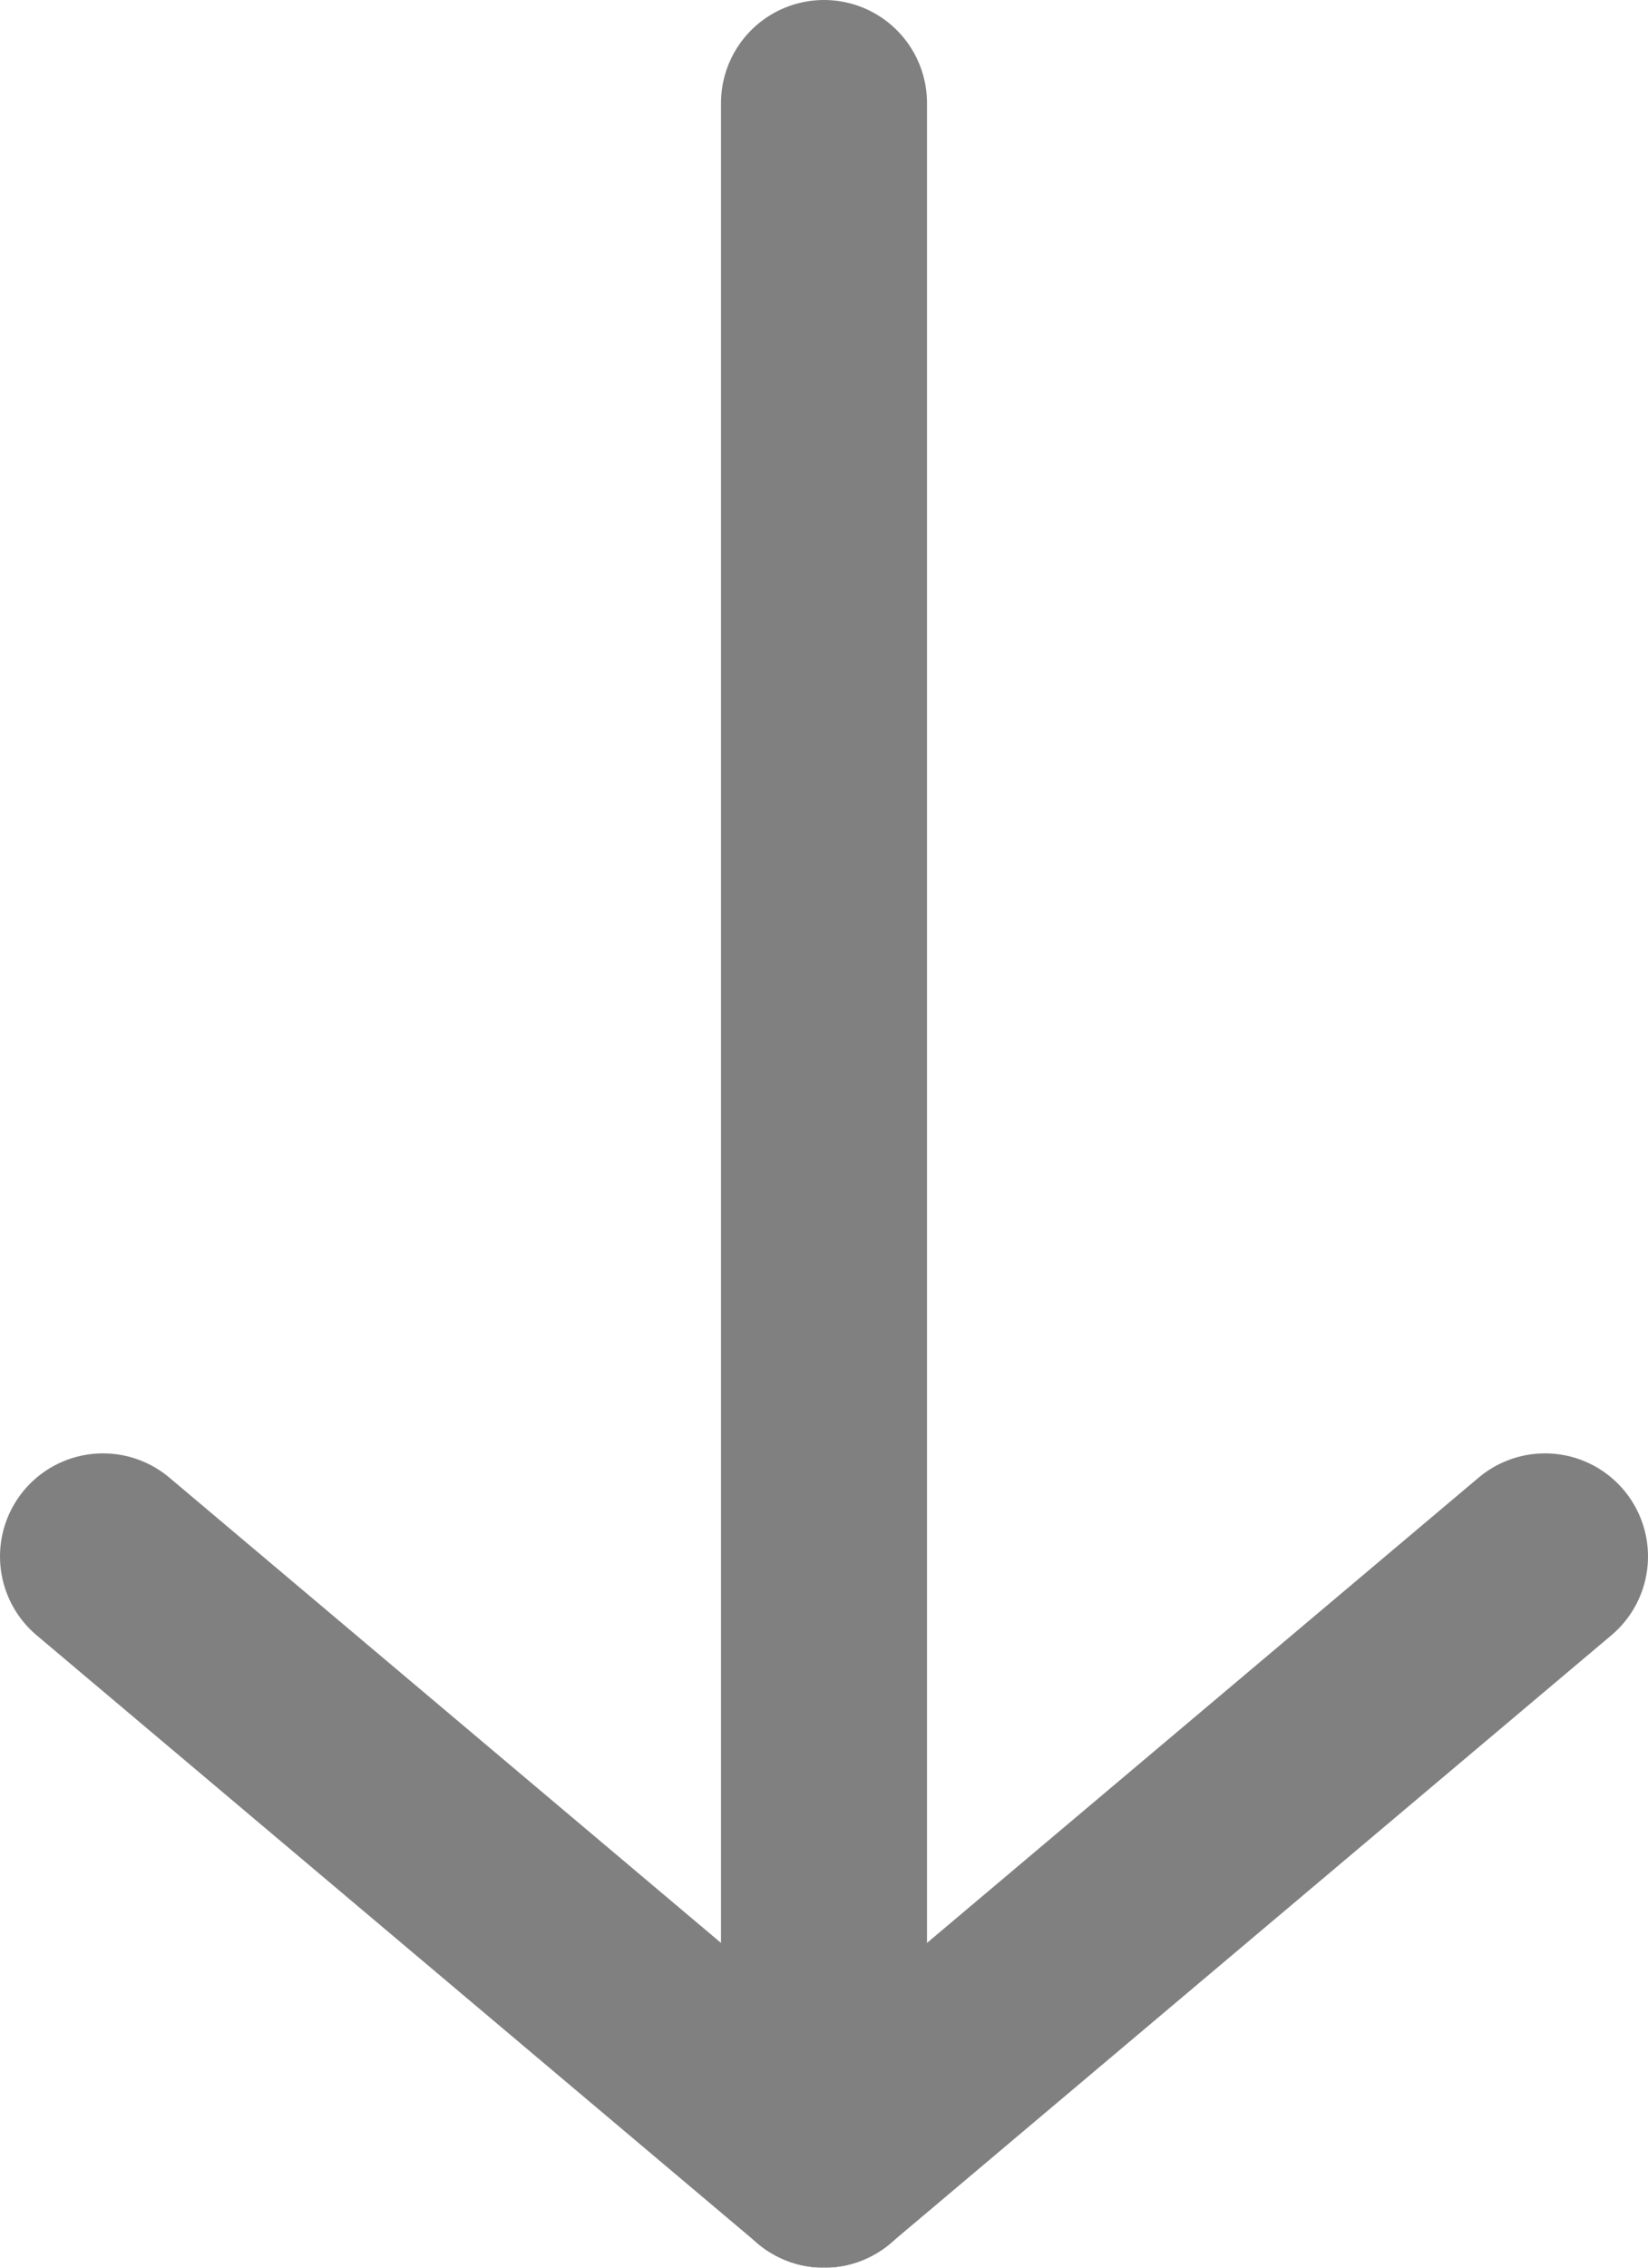
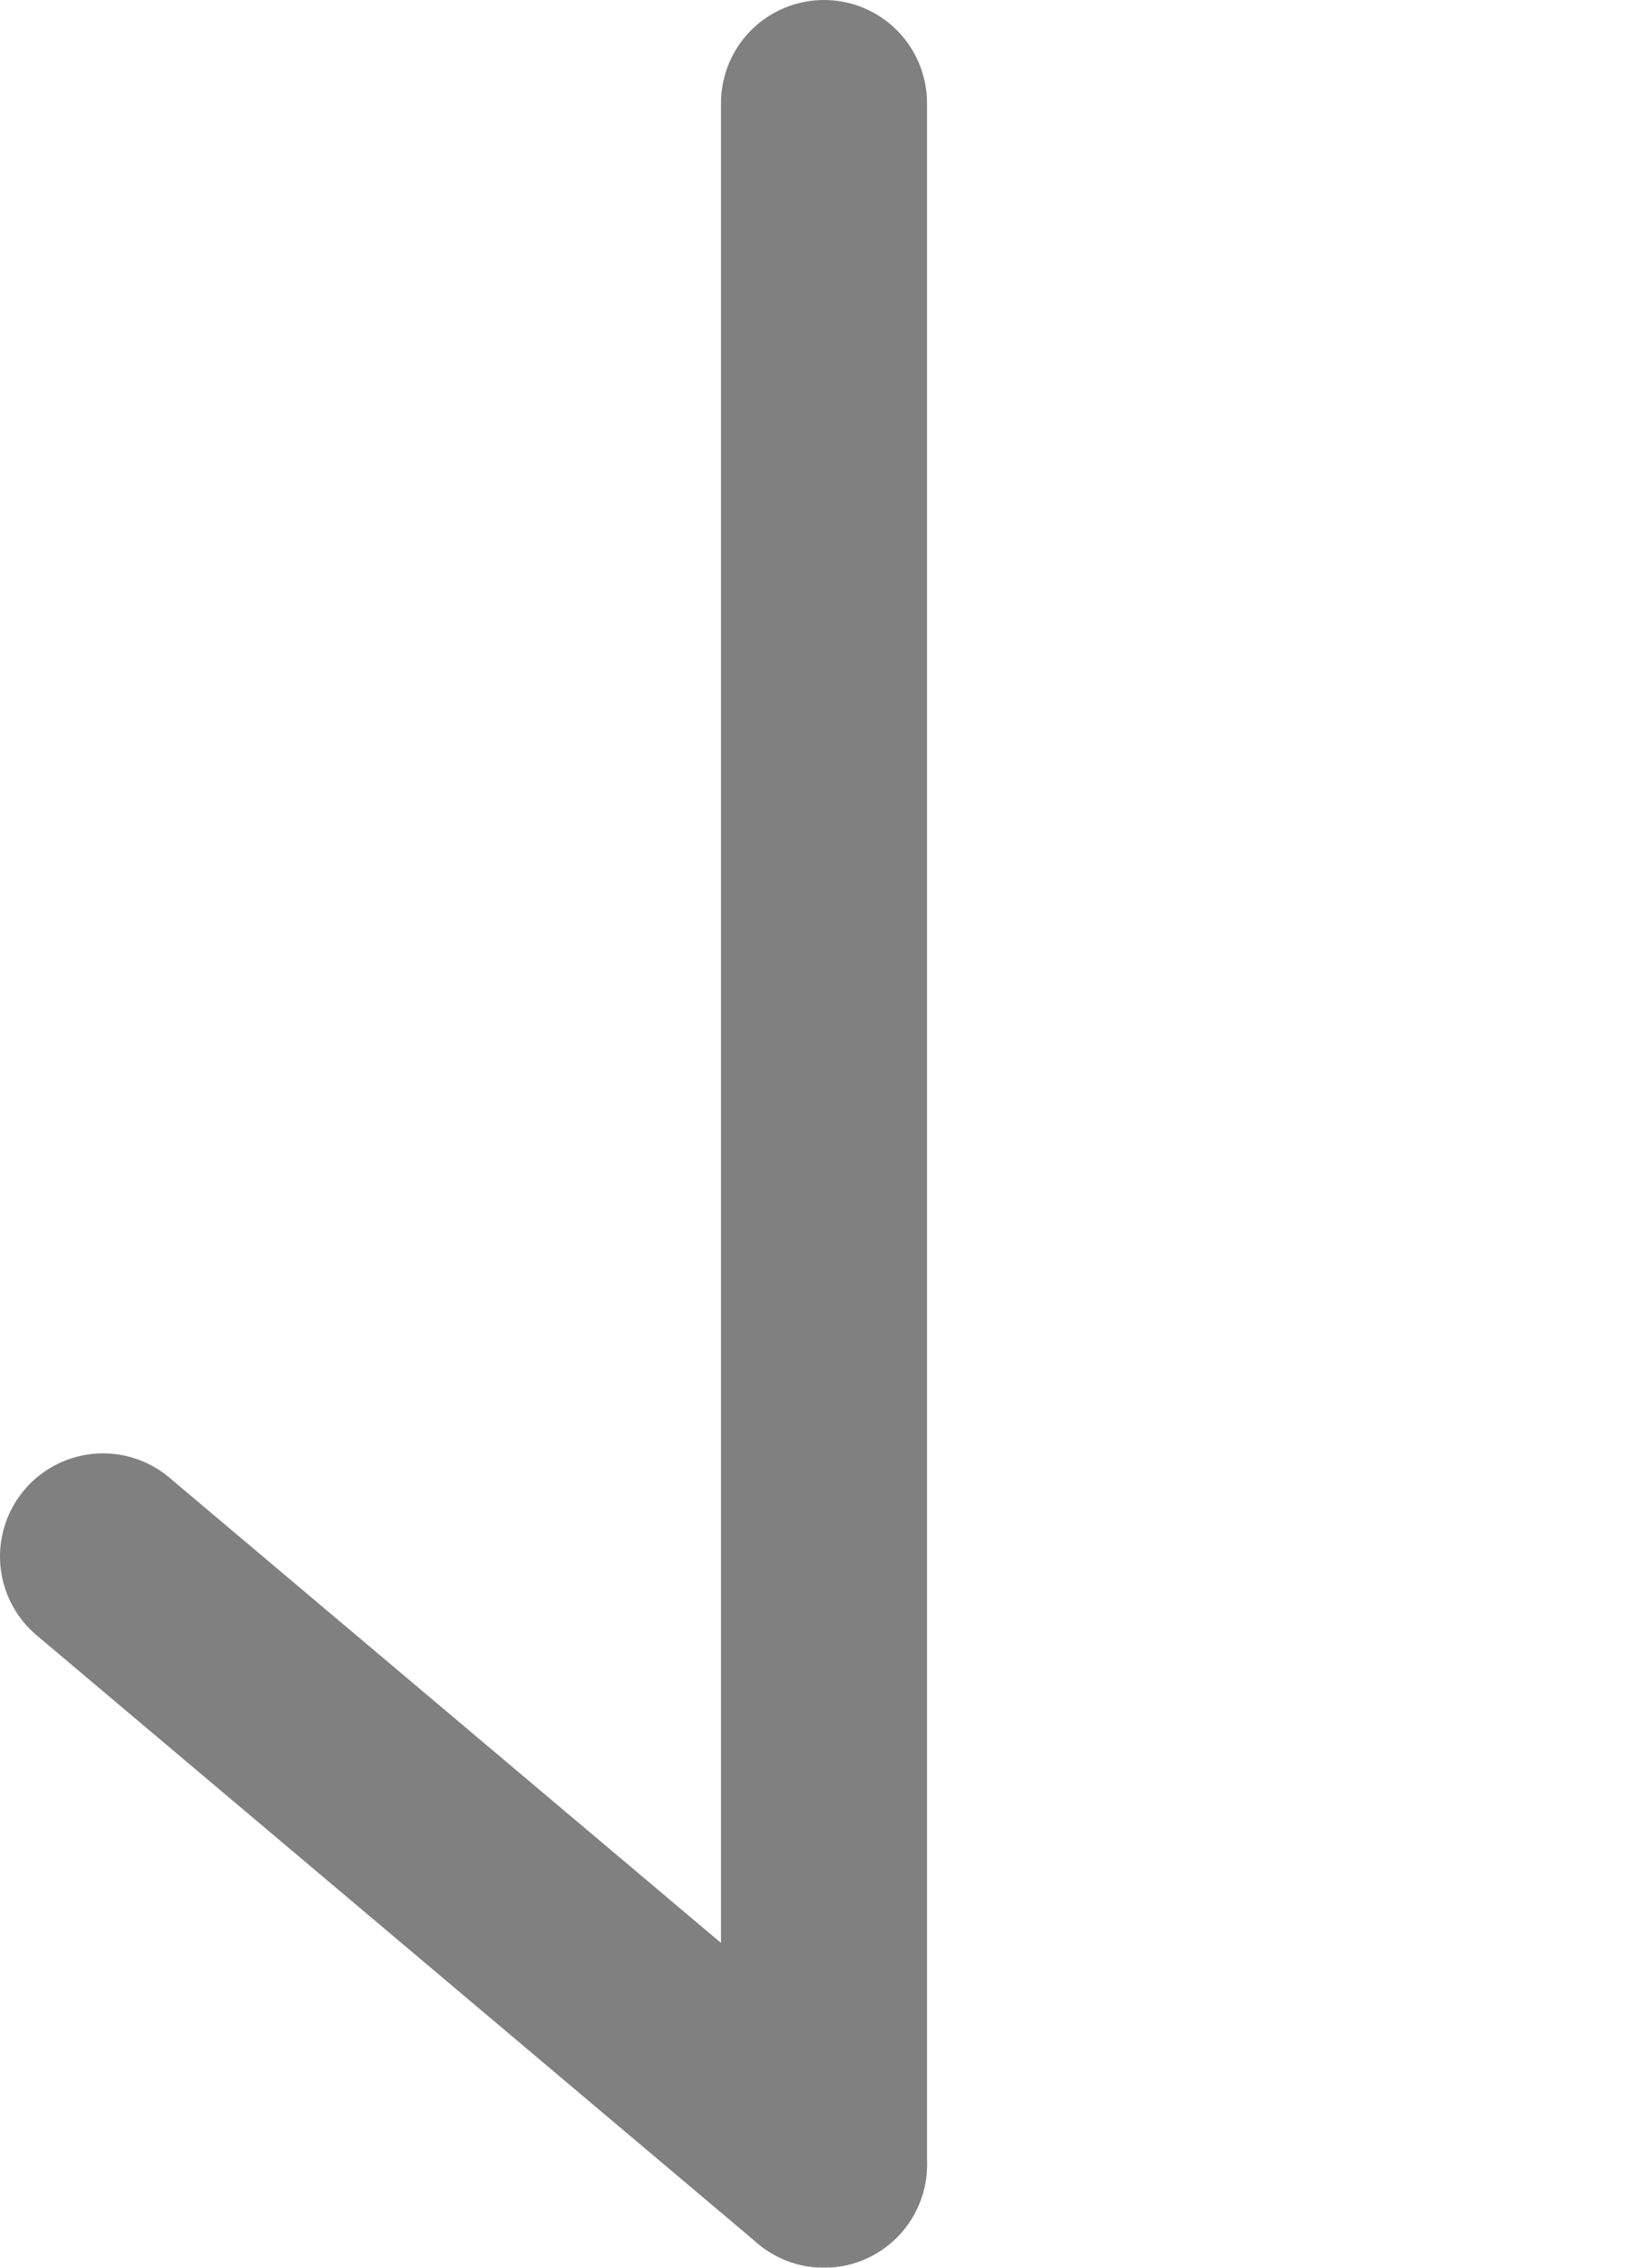
<svg xmlns="http://www.w3.org/2000/svg" version="1.1" id="Layer_1" x="0px" y="0px" viewBox="0 0 16 22" style="enable-background:new 0 0 16 22;" xml:space="preserve">
  <style type="text/css">
	.st0{opacity:0.5;}
	.st1{fill:none;stroke:#010101;stroke-width:2;stroke-linecap:round;stroke-miterlimit:10;}
</style>
  <title>arrow_prev</title>
  <g id="Layer_2_1_" class="st0">
    <g id="Layer_1-2">
      <line class="st1" x1="8" y1="1" x2="8" y2="21" />
-       <line class="st1" x1="15" y1="15.1" x2="8" y2="21" />
      <line class="st1" x1="1" y1="15.1" x2="8" y2="21" />
    </g>
  </g>
</svg>